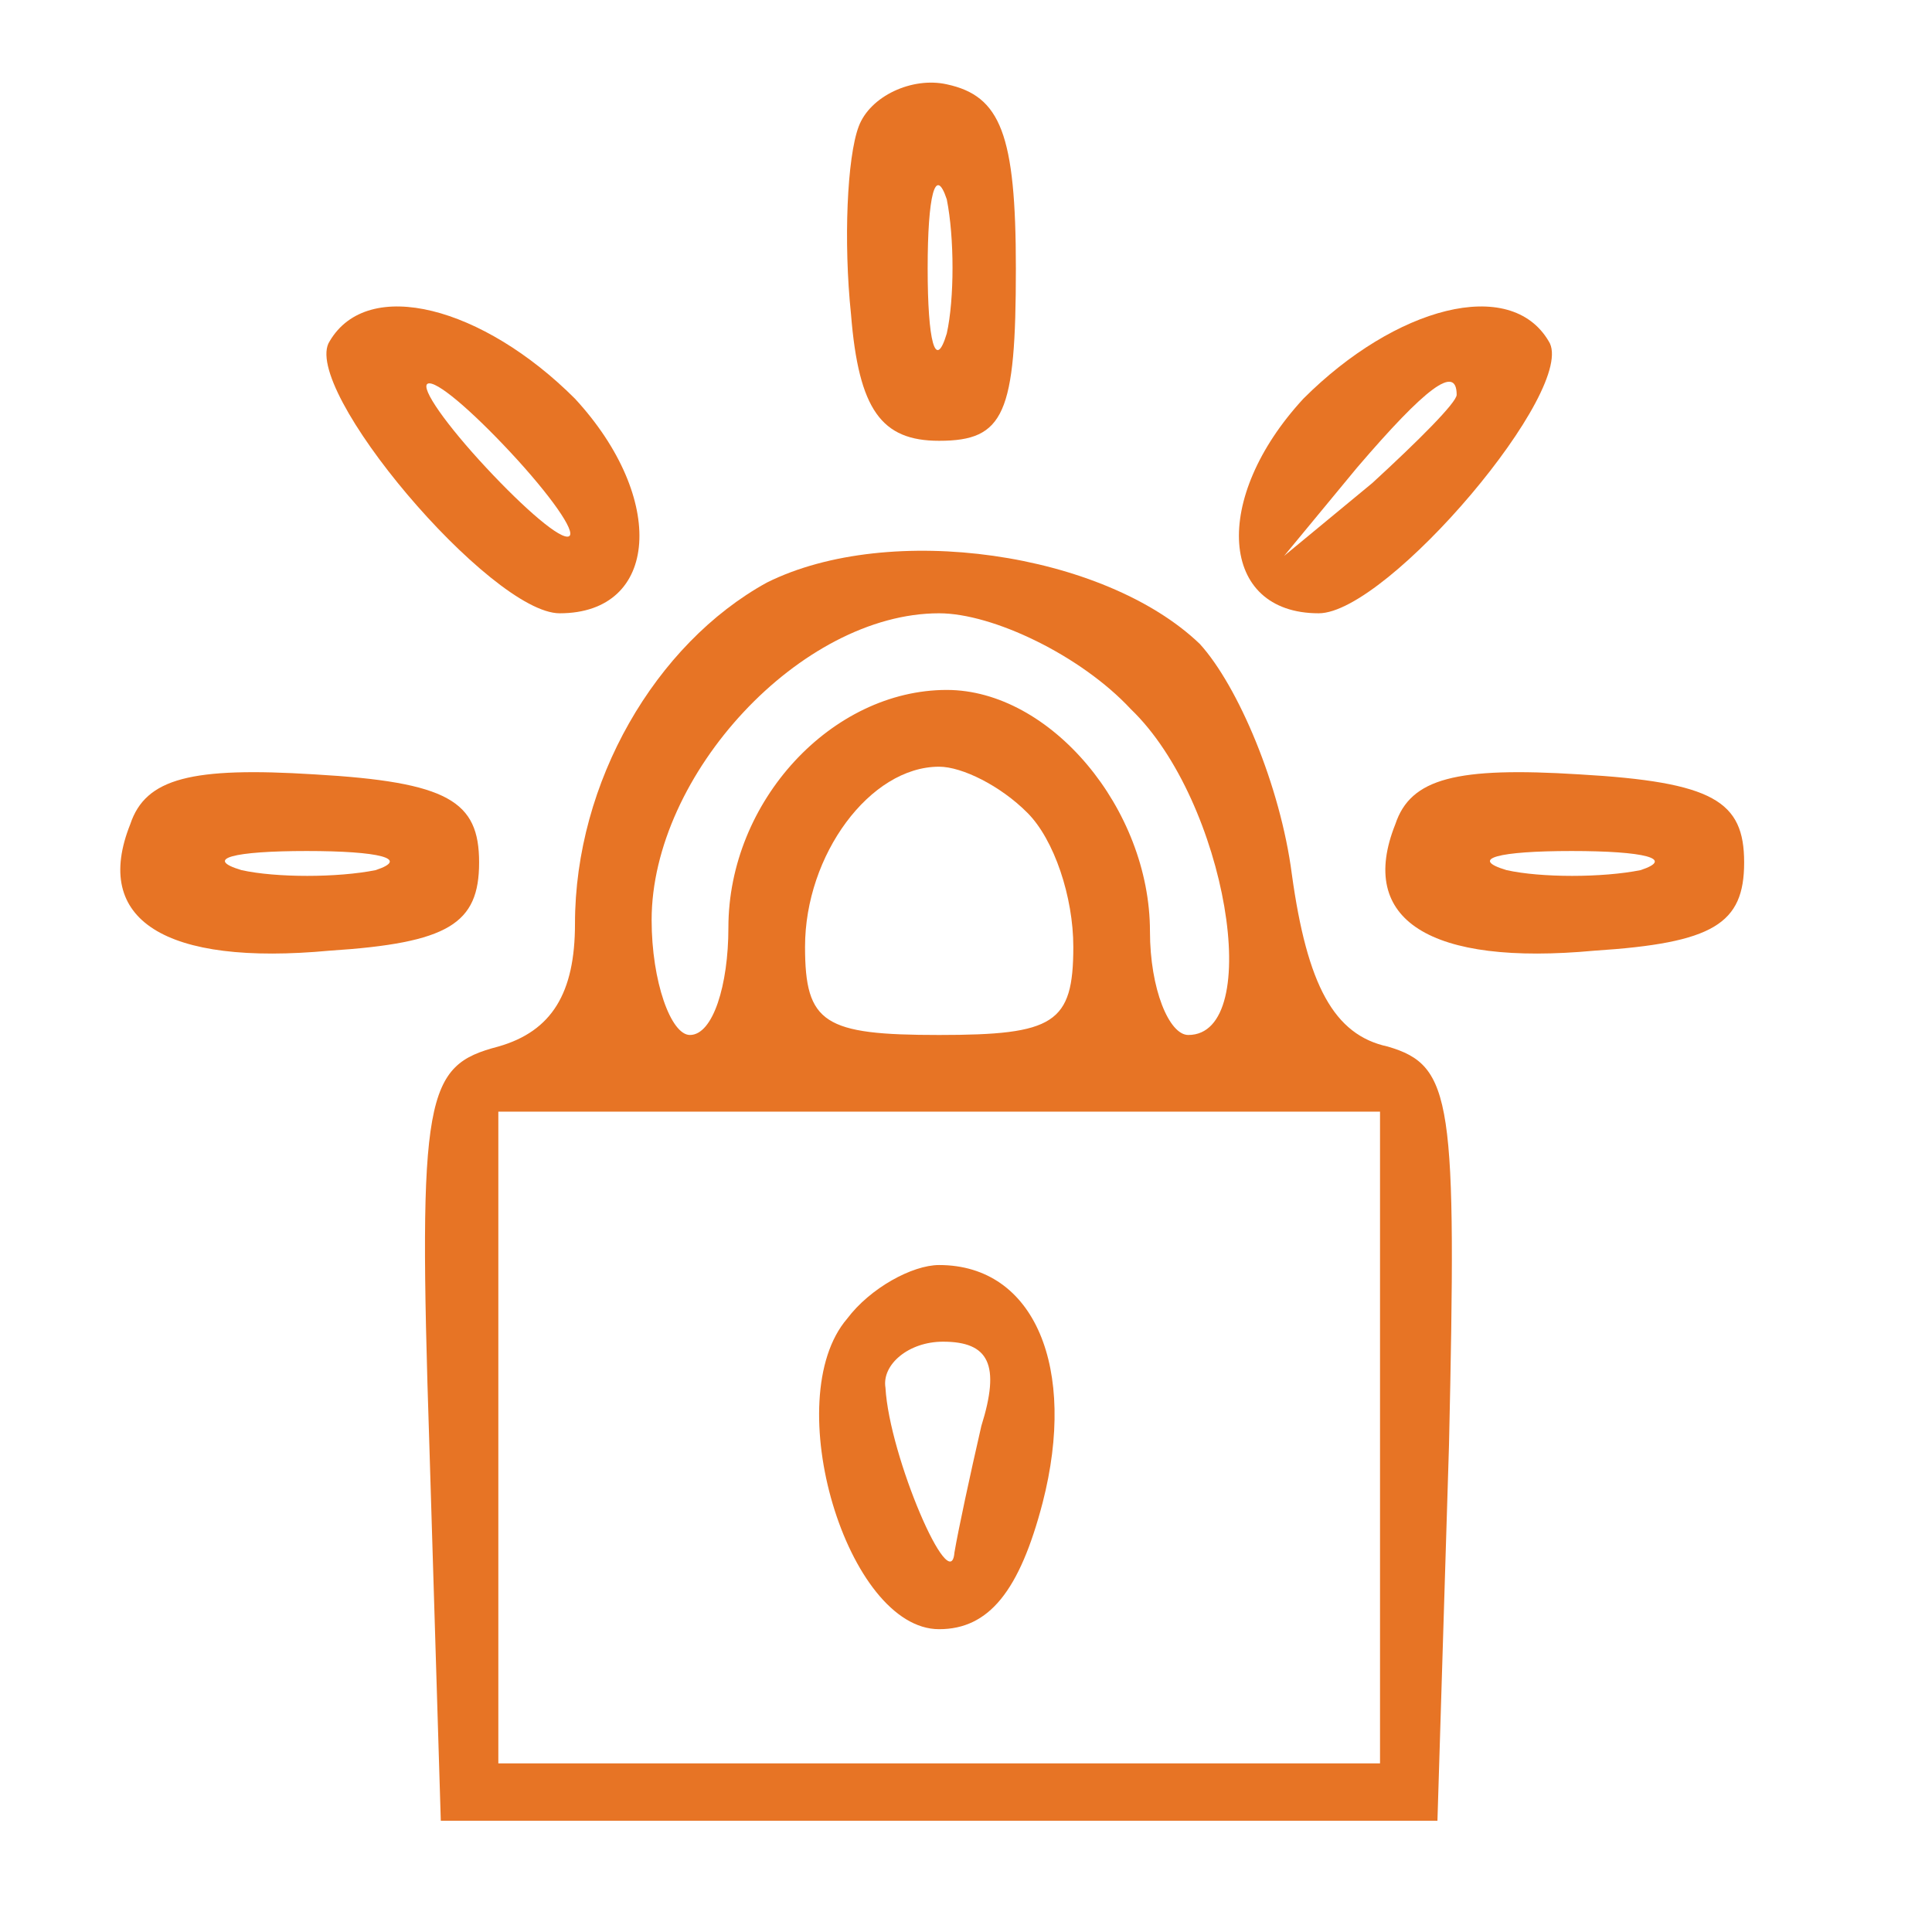
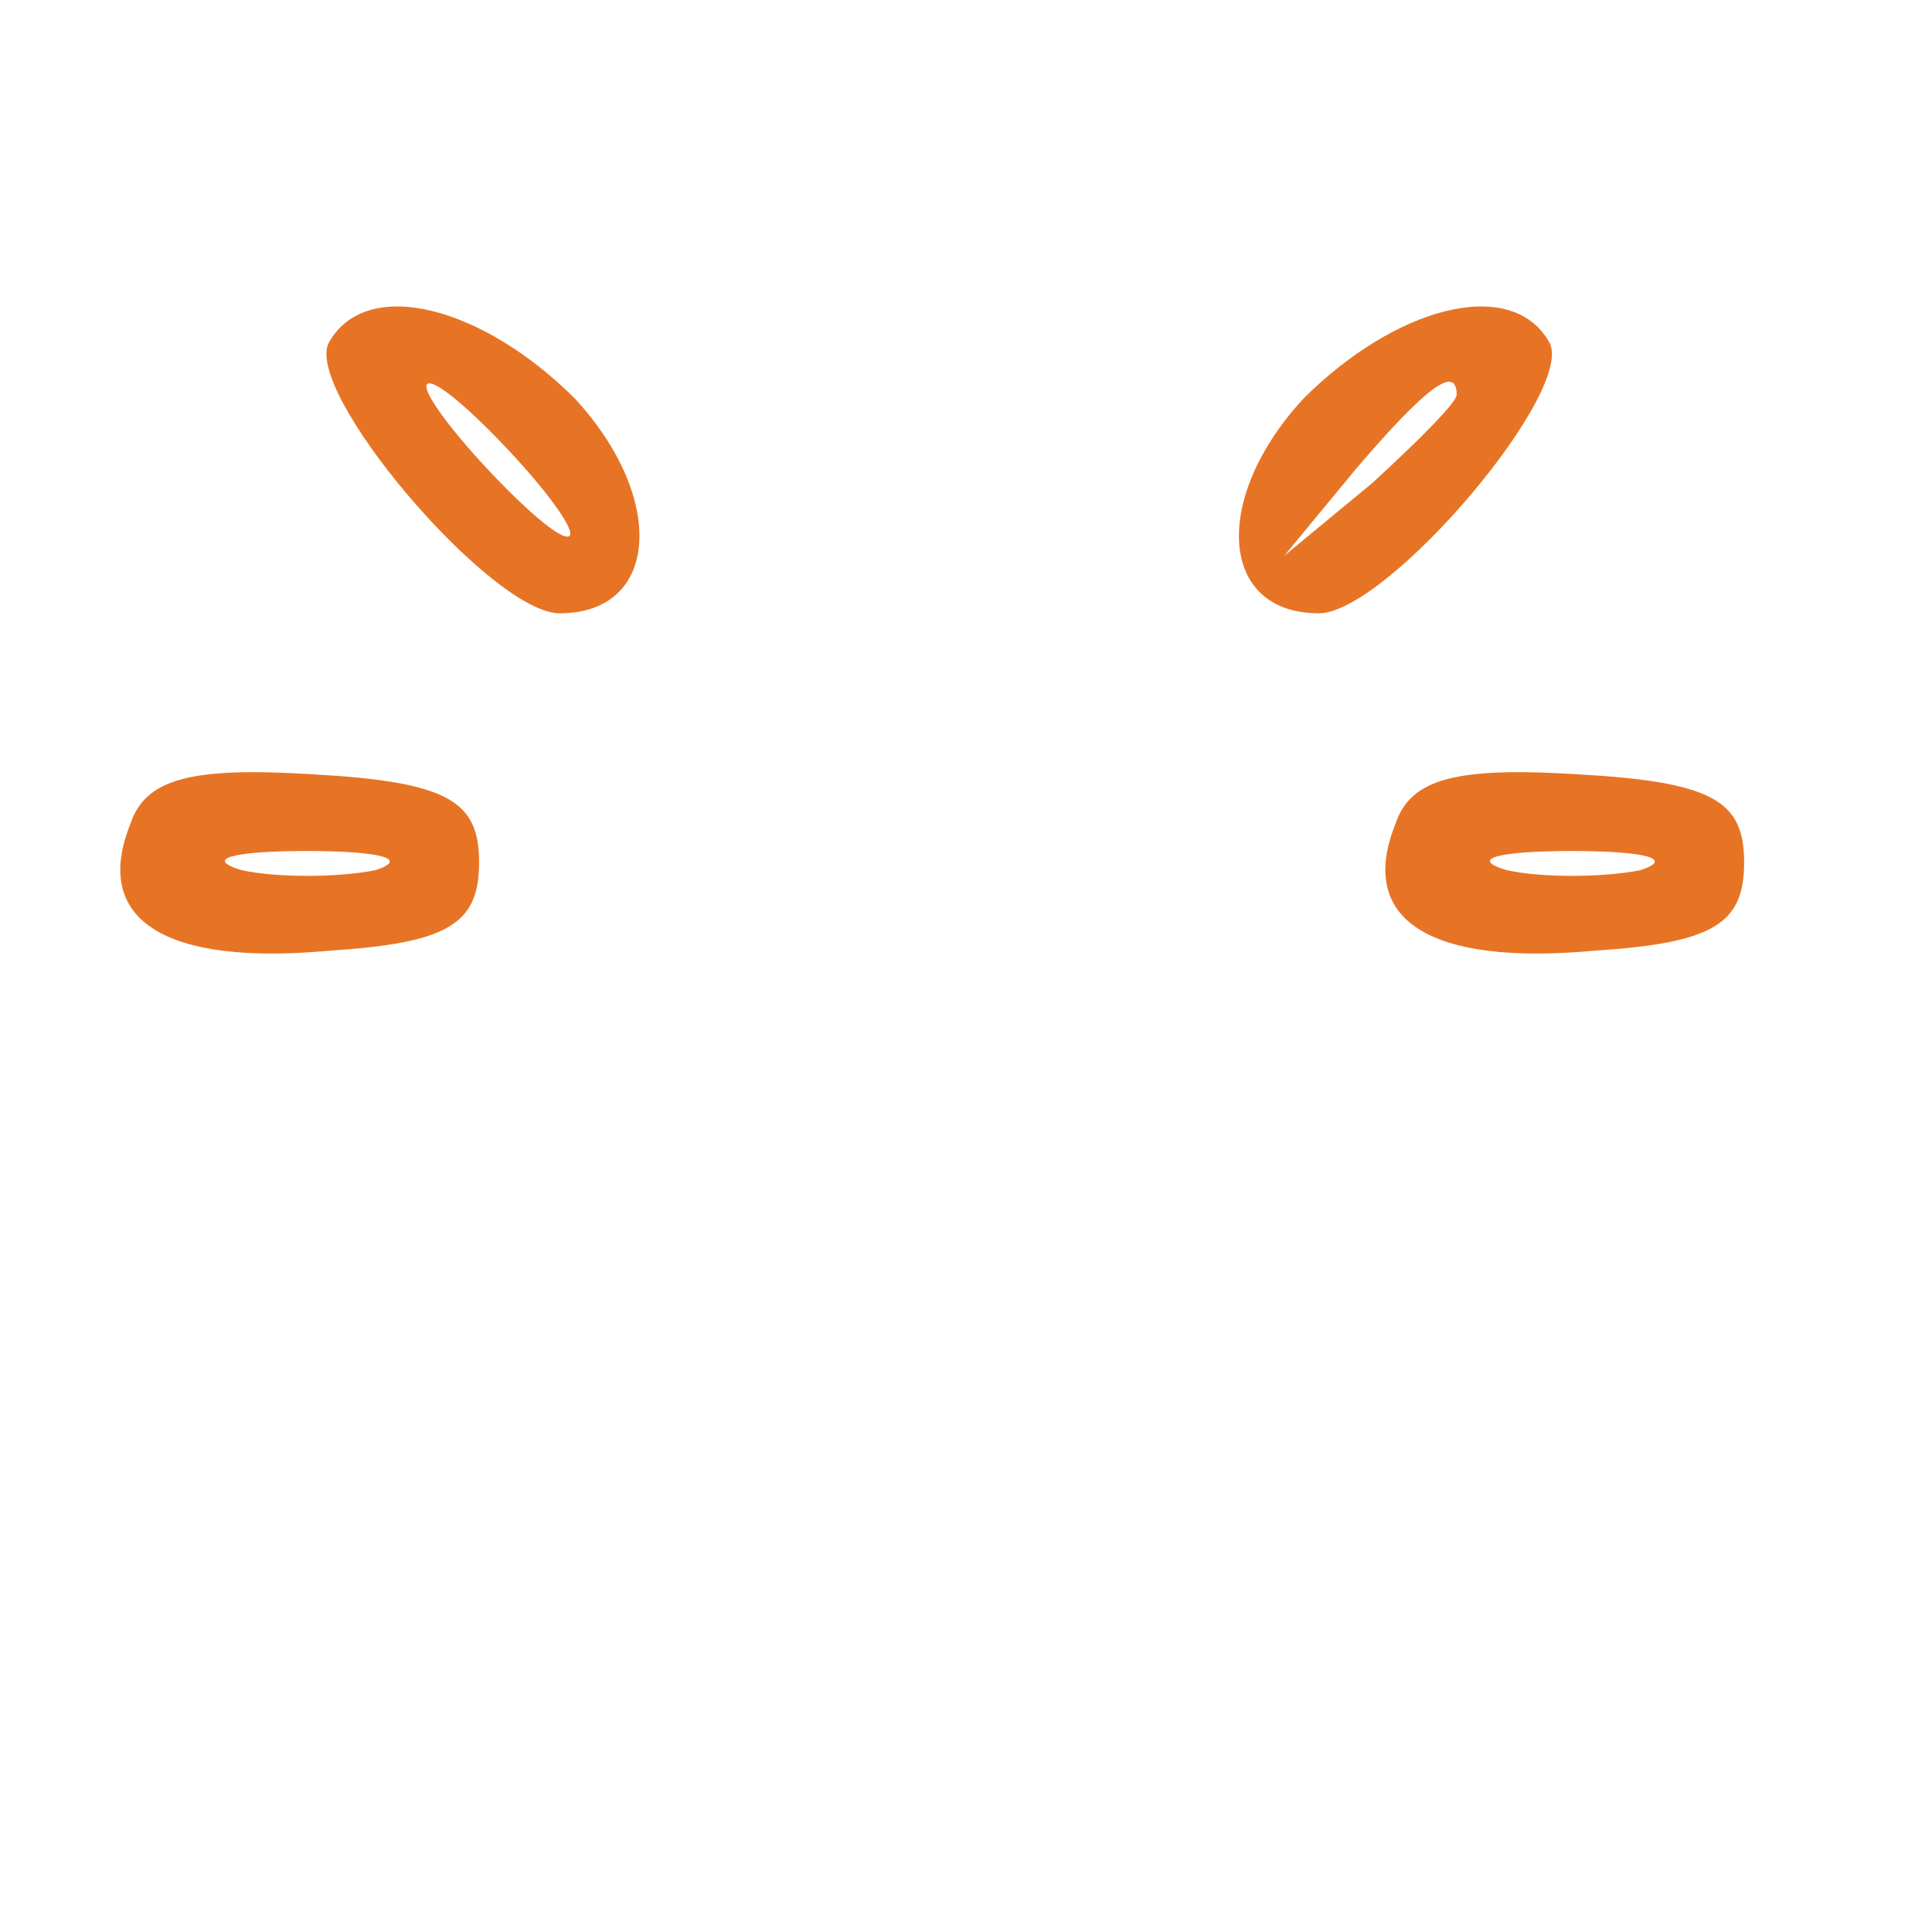
<svg xmlns="http://www.w3.org/2000/svg" width="64px" height="64px" viewBox="0 0 64 64" version="1.1">
  <g id="surface1">
-     <path style=" stroke:none;fill-rule:nonzero;fill:rgb(90.588%,45.49%,14.51%);fill-opacity:1;" d="M 28.445 4.191 C 28.062 5.207 27.938 8 28.191 10.414 C 28.445 13.586 29.207 14.602 31.109 14.602 C 33.27 14.602 33.652 13.715 33.652 8.891 C 33.652 4.445 33.145 3.176 31.363 2.793 C 30.223 2.539 28.824 3.176 28.445 4.191 Z M 31.363 11.047 C 30.984 12.316 30.73 11.301 30.73 8.891 C 30.73 6.477 30.984 5.461 31.363 6.602 C 31.617 7.871 31.617 9.906 31.363 11.047 Z M 31.363 11.047 " />
    <path style=" stroke:none;fill-rule:nonzero;fill:rgb(90.588%,45.49%,14.51%);fill-opacity:1;" d="M 10.922 11.301 C 9.906 12.824 16.254 20.316 18.539 20.316 C 21.84 20.316 22.094 16.508 19.047 13.207 C 16 10.16 12.191 9.145 10.922 11.301 Z M 17.145 15.238 C 18.414 16.637 19.176 17.777 18.793 17.777 C 18.414 17.777 17.145 16.637 15.871 15.238 C 14.602 13.84 13.84 12.699 14.223 12.699 C 14.602 12.699 15.871 13.84 17.145 15.238 Z M 17.145 15.238 " />
    <path style=" stroke:none;fill-rule:nonzero;fill:rgb(90.588%,45.49%,14.51%);fill-opacity:1;" d="M 43.176 13.207 C 40.129 16.508 40.383 20.316 43.684 20.316 C 45.969 20.316 52.316 12.824 51.301 11.301 C 50.031 9.145 46.223 10.16 43.176 13.207 Z M 48.254 13.078 C 48.254 13.332 46.984 14.602 45.461 16 L 42.539 18.414 L 44.953 15.492 C 47.238 12.824 48.254 12.062 48.254 13.078 Z M 48.254 13.078 " />
-     <path style=" stroke:none;fill-rule:nonzero;fill:rgb(90.588%,45.49%,14.51%);fill-opacity:1;" d="M 25.398 19.301 C 21.715 21.332 19.047 25.906 19.047 30.602 C 19.047 32.891 18.285 34.16 16.508 34.668 C 14.094 35.301 13.84 36.191 14.223 47.871 L 14.602 60.316 L 47.617 60.316 L 48 47.871 C 48.254 36.445 48.129 35.301 45.969 34.668 C 44.191 34.285 43.301 32.637 42.793 28.953 C 42.414 26.031 41.016 22.73 39.746 21.332 C 36.57 18.285 29.461 17.27 25.398 19.301 Z M 37.461 23.492 C 40.637 26.539 41.906 34.285 39.363 34.285 C 38.73 34.285 38.094 32.762 38.094 30.855 C 38.094 26.793 34.793 22.855 31.363 22.855 C 27.555 22.855 24.129 26.539 24.129 30.73 C 24.129 32.637 23.617 34.285 22.855 34.285 C 22.223 34.285 21.586 32.508 21.586 30.477 C 21.586 25.652 26.539 20.316 31.109 20.316 C 32.891 20.316 35.809 21.715 37.461 23.492 Z M 34.031 26.922 C 34.922 27.809 35.555 29.715 35.555 31.363 C 35.555 33.906 34.922 34.285 31.109 34.285 C 27.301 34.285 26.668 33.906 26.668 31.363 C 26.668 28.316 28.824 25.398 31.109 25.398 C 31.871 25.398 33.145 26.031 34.031 26.922 Z M 45.715 47.617 L 45.715 58.414 L 16.508 58.414 L 16.508 36.824 L 45.715 36.824 Z M 45.715 47.617 " />
-     <path style=" stroke:none;fill-rule:nonzero;fill:rgb(90.588%,45.49%,14.51%);fill-opacity:1;" d="M 28.062 43.684 C 25.777 46.348 28.062 53.969 31.109 53.969 C 32.762 53.969 33.777 52.699 34.539 49.777 C 35.684 45.332 34.285 41.906 31.109 41.906 C 30.223 41.906 28.824 42.668 28.062 43.684 Z M 32.508 47.238 C 32.129 48.891 31.746 50.668 31.617 51.43 C 31.492 52.953 29.461 48.254 29.332 45.969 C 29.207 45.207 30.094 44.445 31.238 44.445 C 32.762 44.445 33.145 45.207 32.508 47.238 Z M 32.508 47.238 " />
    <path style=" stroke:none;fill-rule:nonzero;fill:rgb(90.588%,45.49%,14.51%);fill-opacity:1;" d="M 4.316 27.301 C 3.047 30.477 5.461 32 10.922 31.492 C 14.855 31.238 15.871 30.602 15.871 28.57 C 15.871 26.539 14.855 25.906 10.414 25.652 C 6.348 25.398 4.824 25.777 4.316 27.301 Z M 12.445 28.824 C 11.176 29.078 9.145 29.078 8 28.824 C 6.73 28.445 7.746 28.191 10.16 28.191 C 12.57 28.191 13.586 28.445 12.445 28.824 Z M 12.445 28.824 " />
    <path style=" stroke:none;fill-rule:nonzero;fill:rgb(90.588%,45.49%,14.51%);fill-opacity:1;" d="M 46.223 27.301 C 44.953 30.477 47.363 32 52.824 31.492 C 56.762 31.238 57.777 30.602 57.777 28.57 C 57.777 26.539 56.762 25.906 52.316 25.652 C 48.254 25.398 46.73 25.777 46.223 27.301 Z M 54.348 28.824 C 53.078 29.078 51.047 29.078 49.906 28.824 C 48.637 28.445 49.652 28.191 52.062 28.191 C 54.477 28.191 55.492 28.445 54.348 28.824 Z M 54.348 28.824 " />
  </g>
</svg>